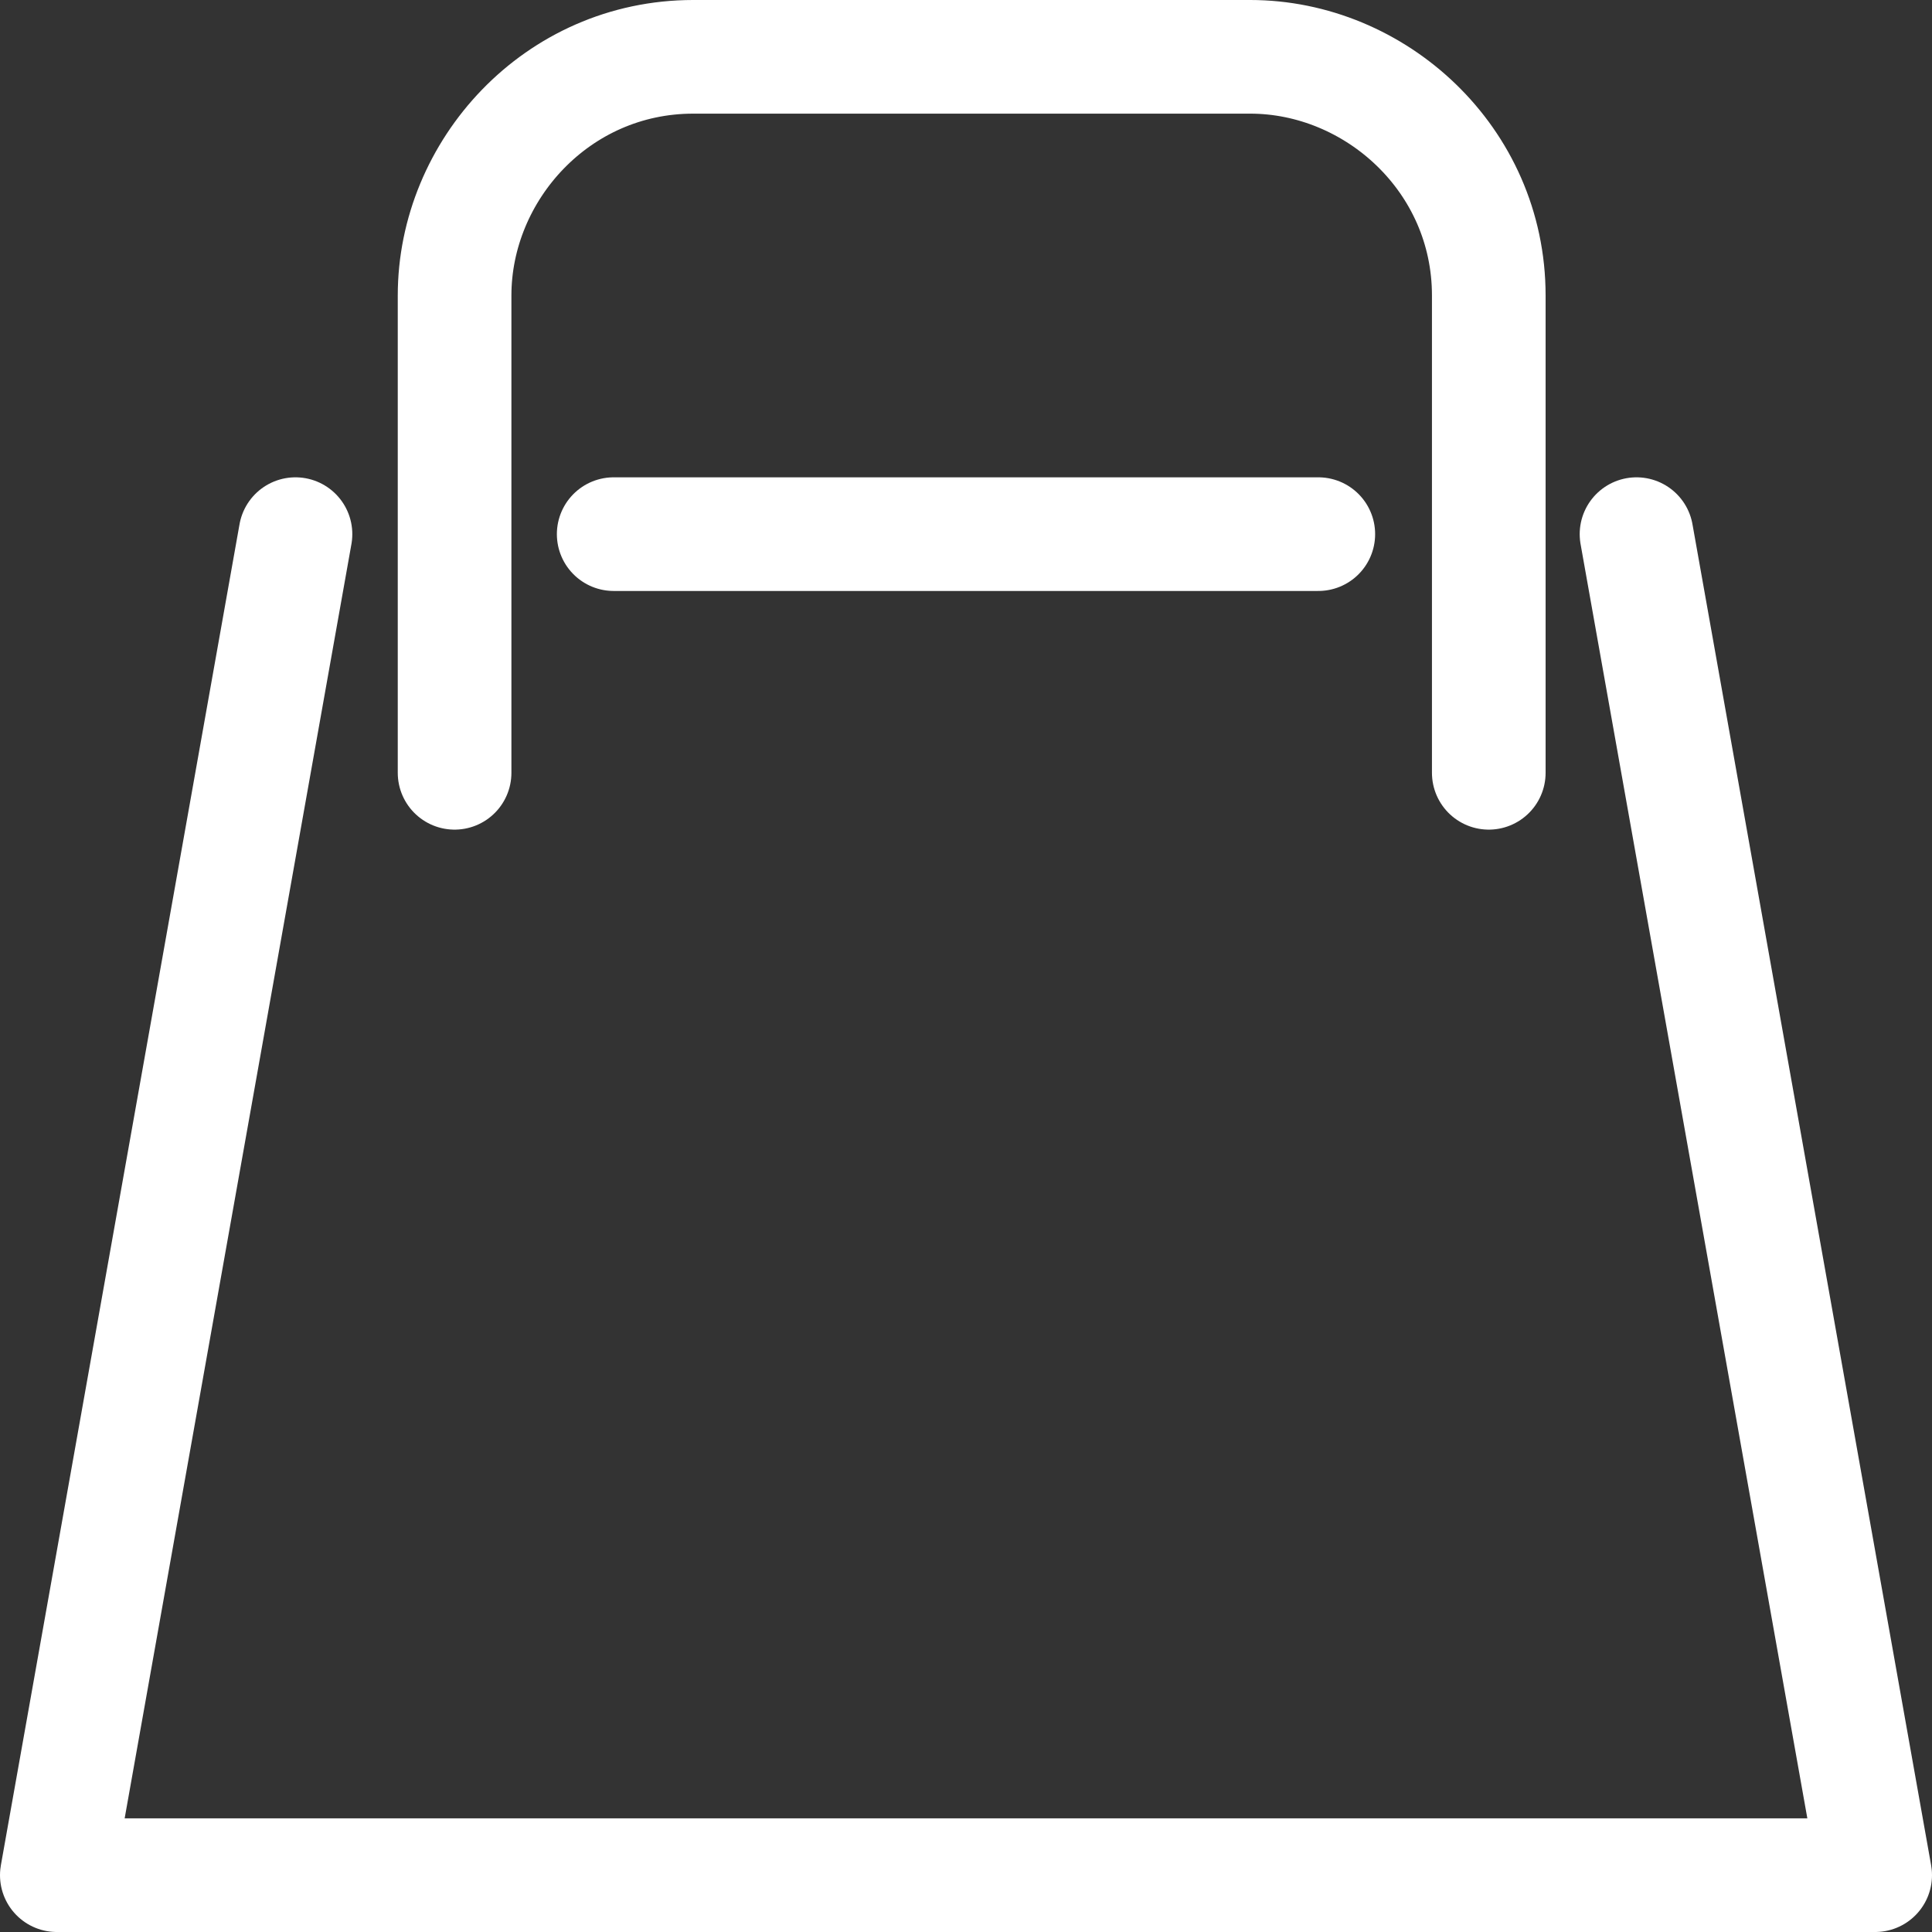
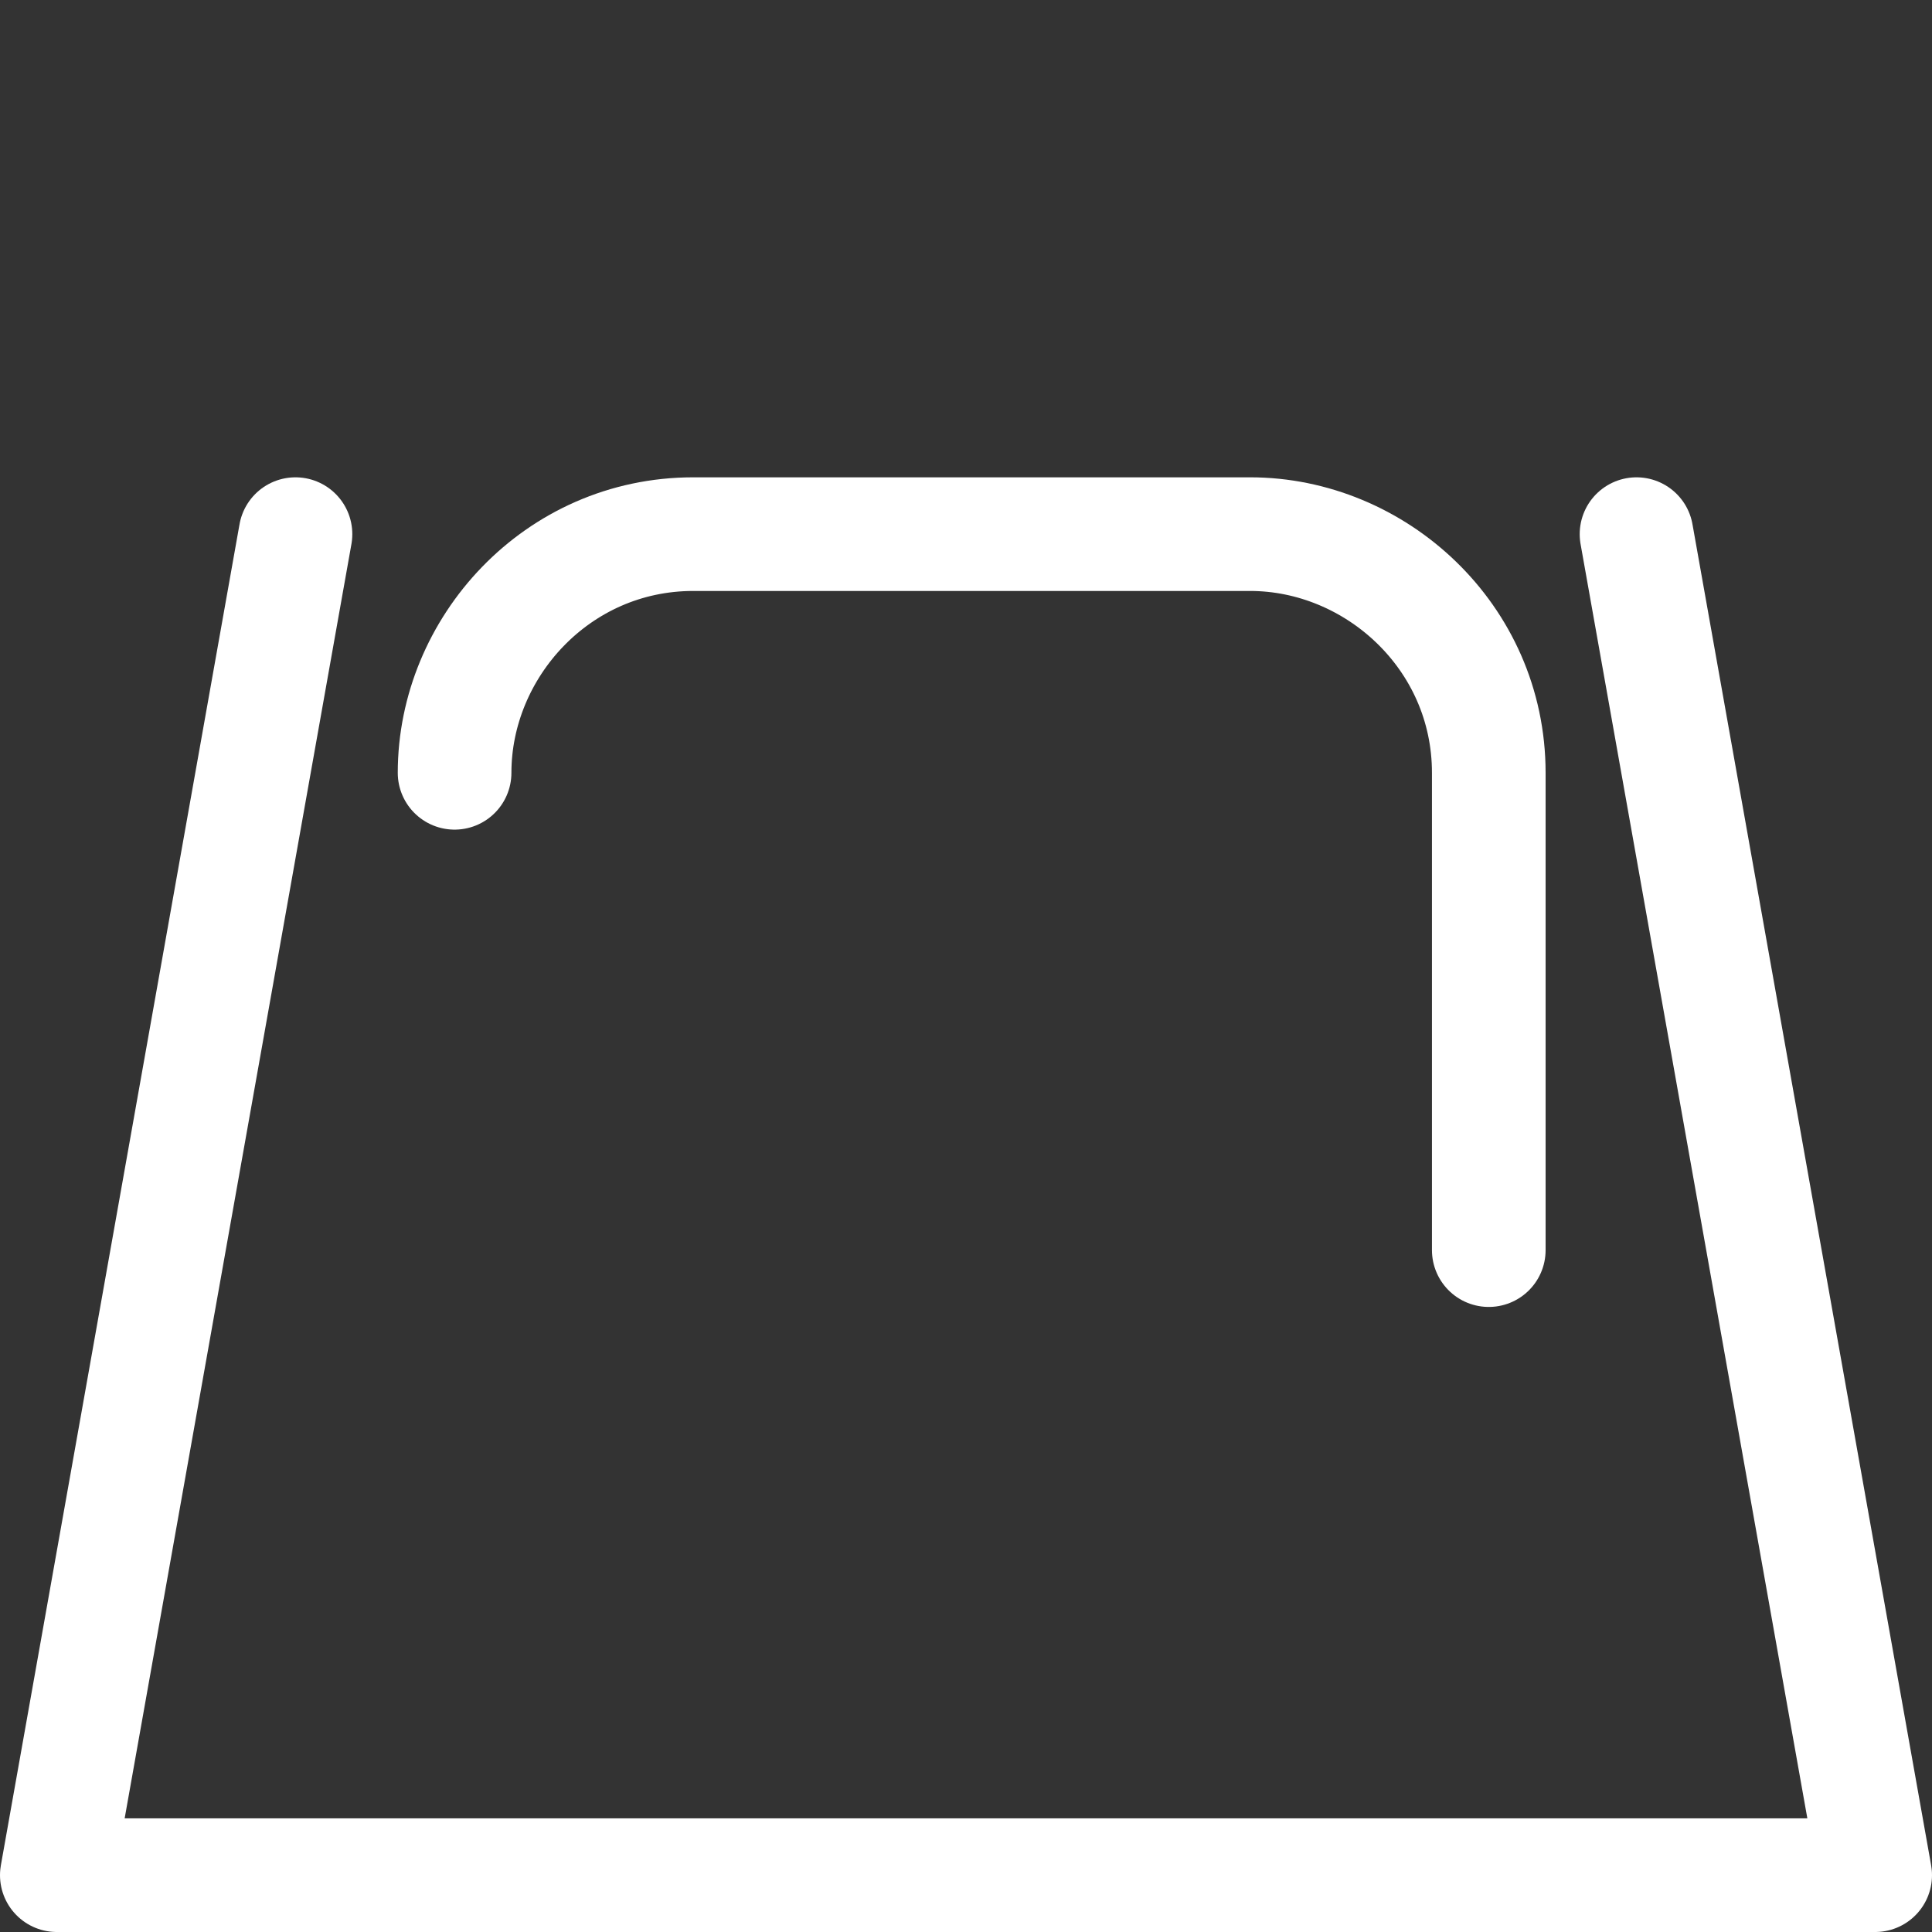
<svg xmlns="http://www.w3.org/2000/svg" version="1.1" id="Layer_1" x="0px" y="0px" viewBox="0 0 17 17" style="enable-background:new 0 0 17 17;" xml:space="preserve">
  <rect x="0" y="0" width="17" height="17" fill="#333333" stroke="none" />
  <style type="text/css">
	.st0{fill:none;stroke:#FFFFFF;stroke-linecap:round;stroke-linejoin:round;stroke-miterlimit:10;}
</style>
  <g id="XMLID_2432_">
-     <path id="XMLID_2434_" class="st0" d="M4,6.8V2.6c0-1.1,0.9-2.1,2.1-2.1h4.9c1.1,0,2.1,0.9,2.1,2.1v4.2" />
-     <line id="XMLID_2435_" class="st0" x1="5.4" y1="4.7" x2="11.6" y2="4.7" />
+     <path id="XMLID_2434_" class="st0" d="M4,6.8c0-1.1,0.9-2.1,2.1-2.1h4.9c1.1,0,2.1,0.9,2.1,2.1v4.2" />
    <polyline id="XMLID_2436_" class="st0" points="14.4,4.7 16.5,16.5 0.5,16.5 2.6,4.7  " />
  </g>
</svg>